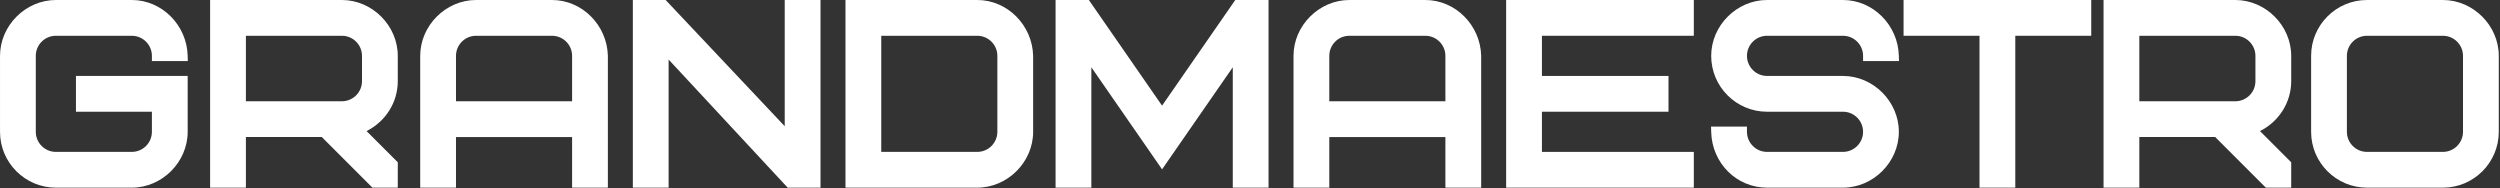
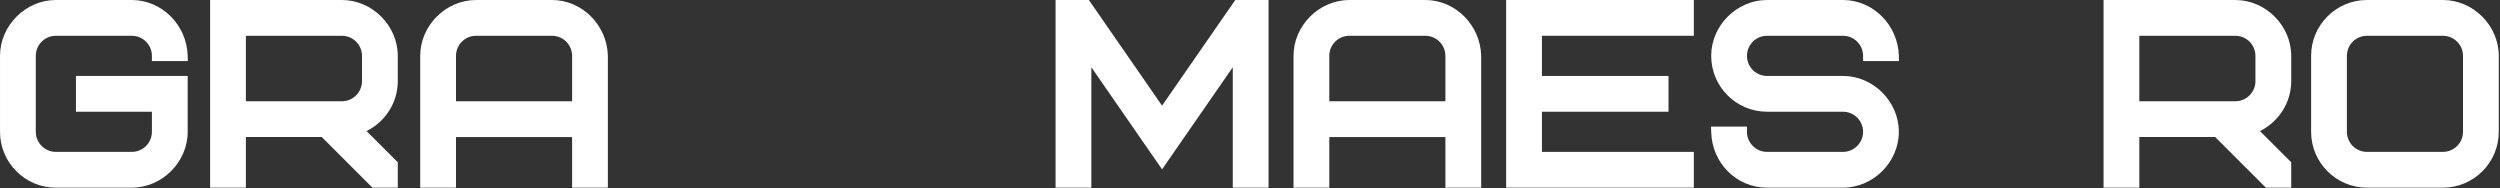
<svg xmlns="http://www.w3.org/2000/svg" width="956" height="72" viewBox="0 0 956 72" fill="none">
  <rect x="0" y="0" width="956" height="72" fill="#333333" stroke="none" />
  <path d="M71.821 23.36L71.765 21.306C71.449 9.558 61.866 0 50.406 0H21.366C9.789 0 0.006 9.782 0.006 21.36V50.402C0.006 62.179 9.588 71.762 21.366 71.762H50.406C61.985 71.762 71.766 61.979 71.766 50.402V29.04H29.046V42.722H58.086V50.402C58.086 54.636 54.641 58.082 50.406 58.082H21.366C17.13 58.082 13.685 54.636 13.685 50.402V21.36C13.685 17.126 17.13 13.68 21.366 13.68H50.406C54.641 13.68 58.086 17.126 58.086 21.36V23.36H71.821Z" fill="white" />
  <path d="M94.029 13.68H130.749C134.984 13.68 138.429 17.125 138.429 21.36V31.041C138.429 35.276 134.984 38.721 130.749 38.721H94.029V13.68ZM130.749 -9.7448e-05H80.348V71.761H94.029V52.401H123.049L142.408 71.761H152.111V62.06L140.175 50.125C147.423 46.487 152.111 39.155 152.111 31.041V21.36C152.111 9.783 142.328 -9.7448e-05 130.749 -9.7448e-05Z" fill="white" />
  <path d="M174.372 21.36C174.372 17.126 177.817 13.68 182.052 13.68H211.092C215.326 13.68 218.772 17.126 218.772 21.36V38.722H174.372V21.36ZM211.092 0H182.052C170.473 0 160.69 9.782 160.69 21.36V71.762H174.372V52.402H218.772V71.762H232.453L232.452 21.306C232.134 9.558 222.553 0 211.092 0Z" fill="white" />
-   <path d="M300.08 48.271L254.544 -9.7448e-05H241.999V71.761H255.68V22.772L301.21 71.761H313.762V-9.7448e-05H300.08V48.271Z" fill="white" />
-   <path d="M336.99 13.68H373.71C377.945 13.68 381.39 17.125 381.39 21.36V50.401C381.39 54.636 377.945 58.081 373.71 58.081H336.99V13.68ZM373.71 -9.7448e-05H323.309V71.761H373.71C385.289 71.761 395.072 61.98 395.072 50.401L395.07 21.307C394.753 9.559 385.172 -9.7448e-05 373.71 -9.7448e-05Z" fill="white" />
  <path d="M444.373 40.403L416.38 0.001H403.652V71.762H417.333V25.726L444.373 64.754L471.413 25.726V71.762H485.093V0.001H472.367L444.373 40.403Z" fill="white" />
  <path d="M508.322 21.36C508.322 17.126 511.768 13.68 516.002 13.68H545.042C549.277 13.68 552.722 17.126 552.722 21.36V38.722H508.322V21.36ZM545.042 0H516.002C504.424 0 494.641 9.782 494.641 21.36V71.762H508.322V52.402H552.722V71.762H566.404L566.402 21.306C566.085 9.558 556.504 0 545.042 0Z" fill="white" />
  <path d="M575.951 71.761H647.712V58.081H589.633V42.721H638.033V29.04H589.633V13.68H647.712V0H575.951V71.761Z" fill="white" />
  <path d="M726.174 23.36L726.118 21.306C725.802 9.558 716.219 0 704.759 0H675.718C664.141 0 654.359 9.782 654.359 21.36C654.359 33.138 663.941 42.722 675.718 42.722H704.759C708.994 42.722 712.439 46.166 712.439 50.402C712.439 54.636 708.994 58.082 704.759 58.082H675.718C671.483 58.082 668.038 54.636 668.038 50.402V48.402H654.306L654.361 50.455C654.677 62.402 664.058 71.762 675.718 71.762H704.759C716.338 71.762 726.119 61.979 726.119 50.402C726.119 38.823 716.338 29.04 704.759 29.04H675.718C671.483 29.04 668.038 25.595 668.038 21.36C668.038 17.126 671.483 13.68 675.718 13.68H704.759C708.994 13.68 712.439 17.126 712.439 21.36V23.36H726.174Z" fill="white" />
-   <path d="M727.926 13.68H756.966V71.761H770.648V13.68H799.688V-9.7448e-05H727.926V13.68Z" fill="white" />
  <path d="M818.077 13.68H854.797C859.032 13.68 862.477 17.125 862.477 21.36V31.041C862.477 35.276 859.032 38.721 854.797 38.721H818.077V13.68ZM854.797 -9.7448e-05H804.396V71.761H818.077V52.401H847.097L866.456 71.761H876.159V62.06L864.223 50.125C871.471 46.487 876.159 39.155 876.159 31.041V21.36C876.159 9.783 866.376 -9.7448e-05 854.797 -9.7448e-05Z" fill="white" />
  <path d="M897.451 21.36C897.451 17.126 900.897 13.68 905.133 13.68H934.173C938.407 13.68 941.853 17.126 941.853 21.36V50.402C941.853 54.636 938.407 58.082 934.173 58.082H905.133C900.897 58.082 897.451 54.636 897.451 50.402V21.36ZM934.173 0H905.133C893.354 0 883.771 9.583 883.771 21.36V50.402C883.771 62.179 893.354 71.762 905.133 71.762H934.173C945.95 71.762 955.533 62.179 955.533 50.402V21.36C955.533 9.782 945.751 0 934.173 0Z" fill="white" />
</svg>